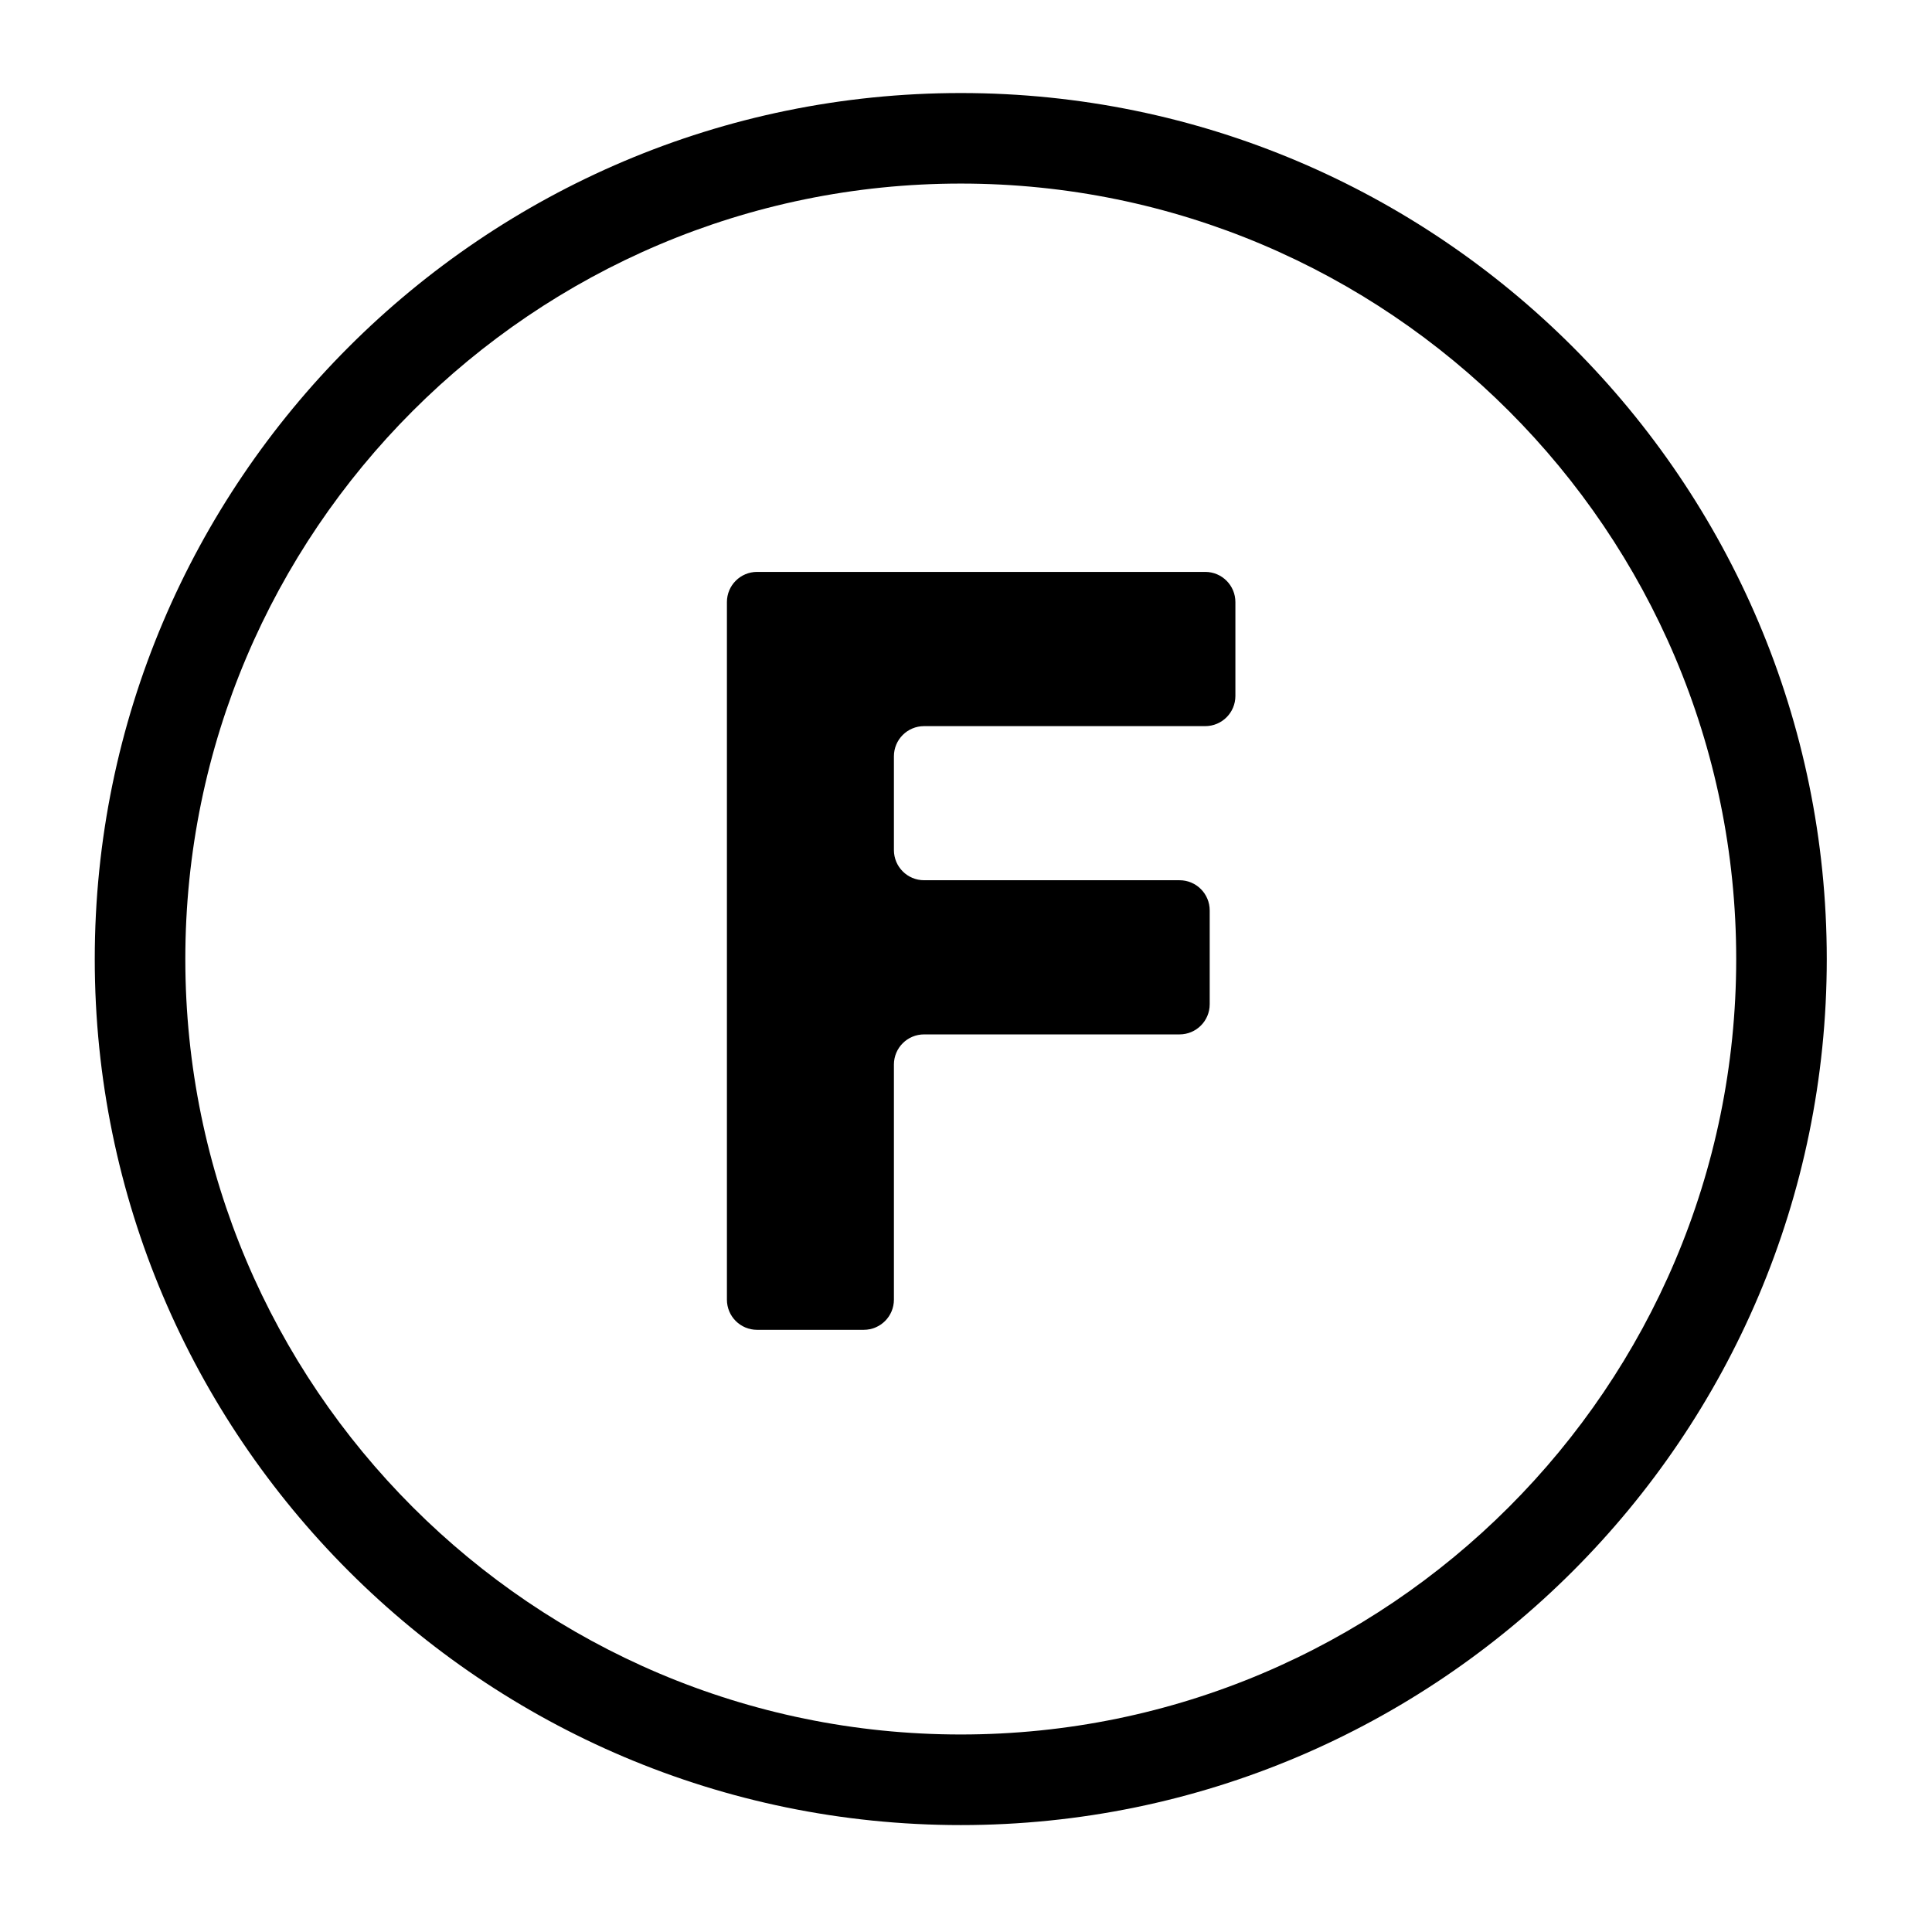
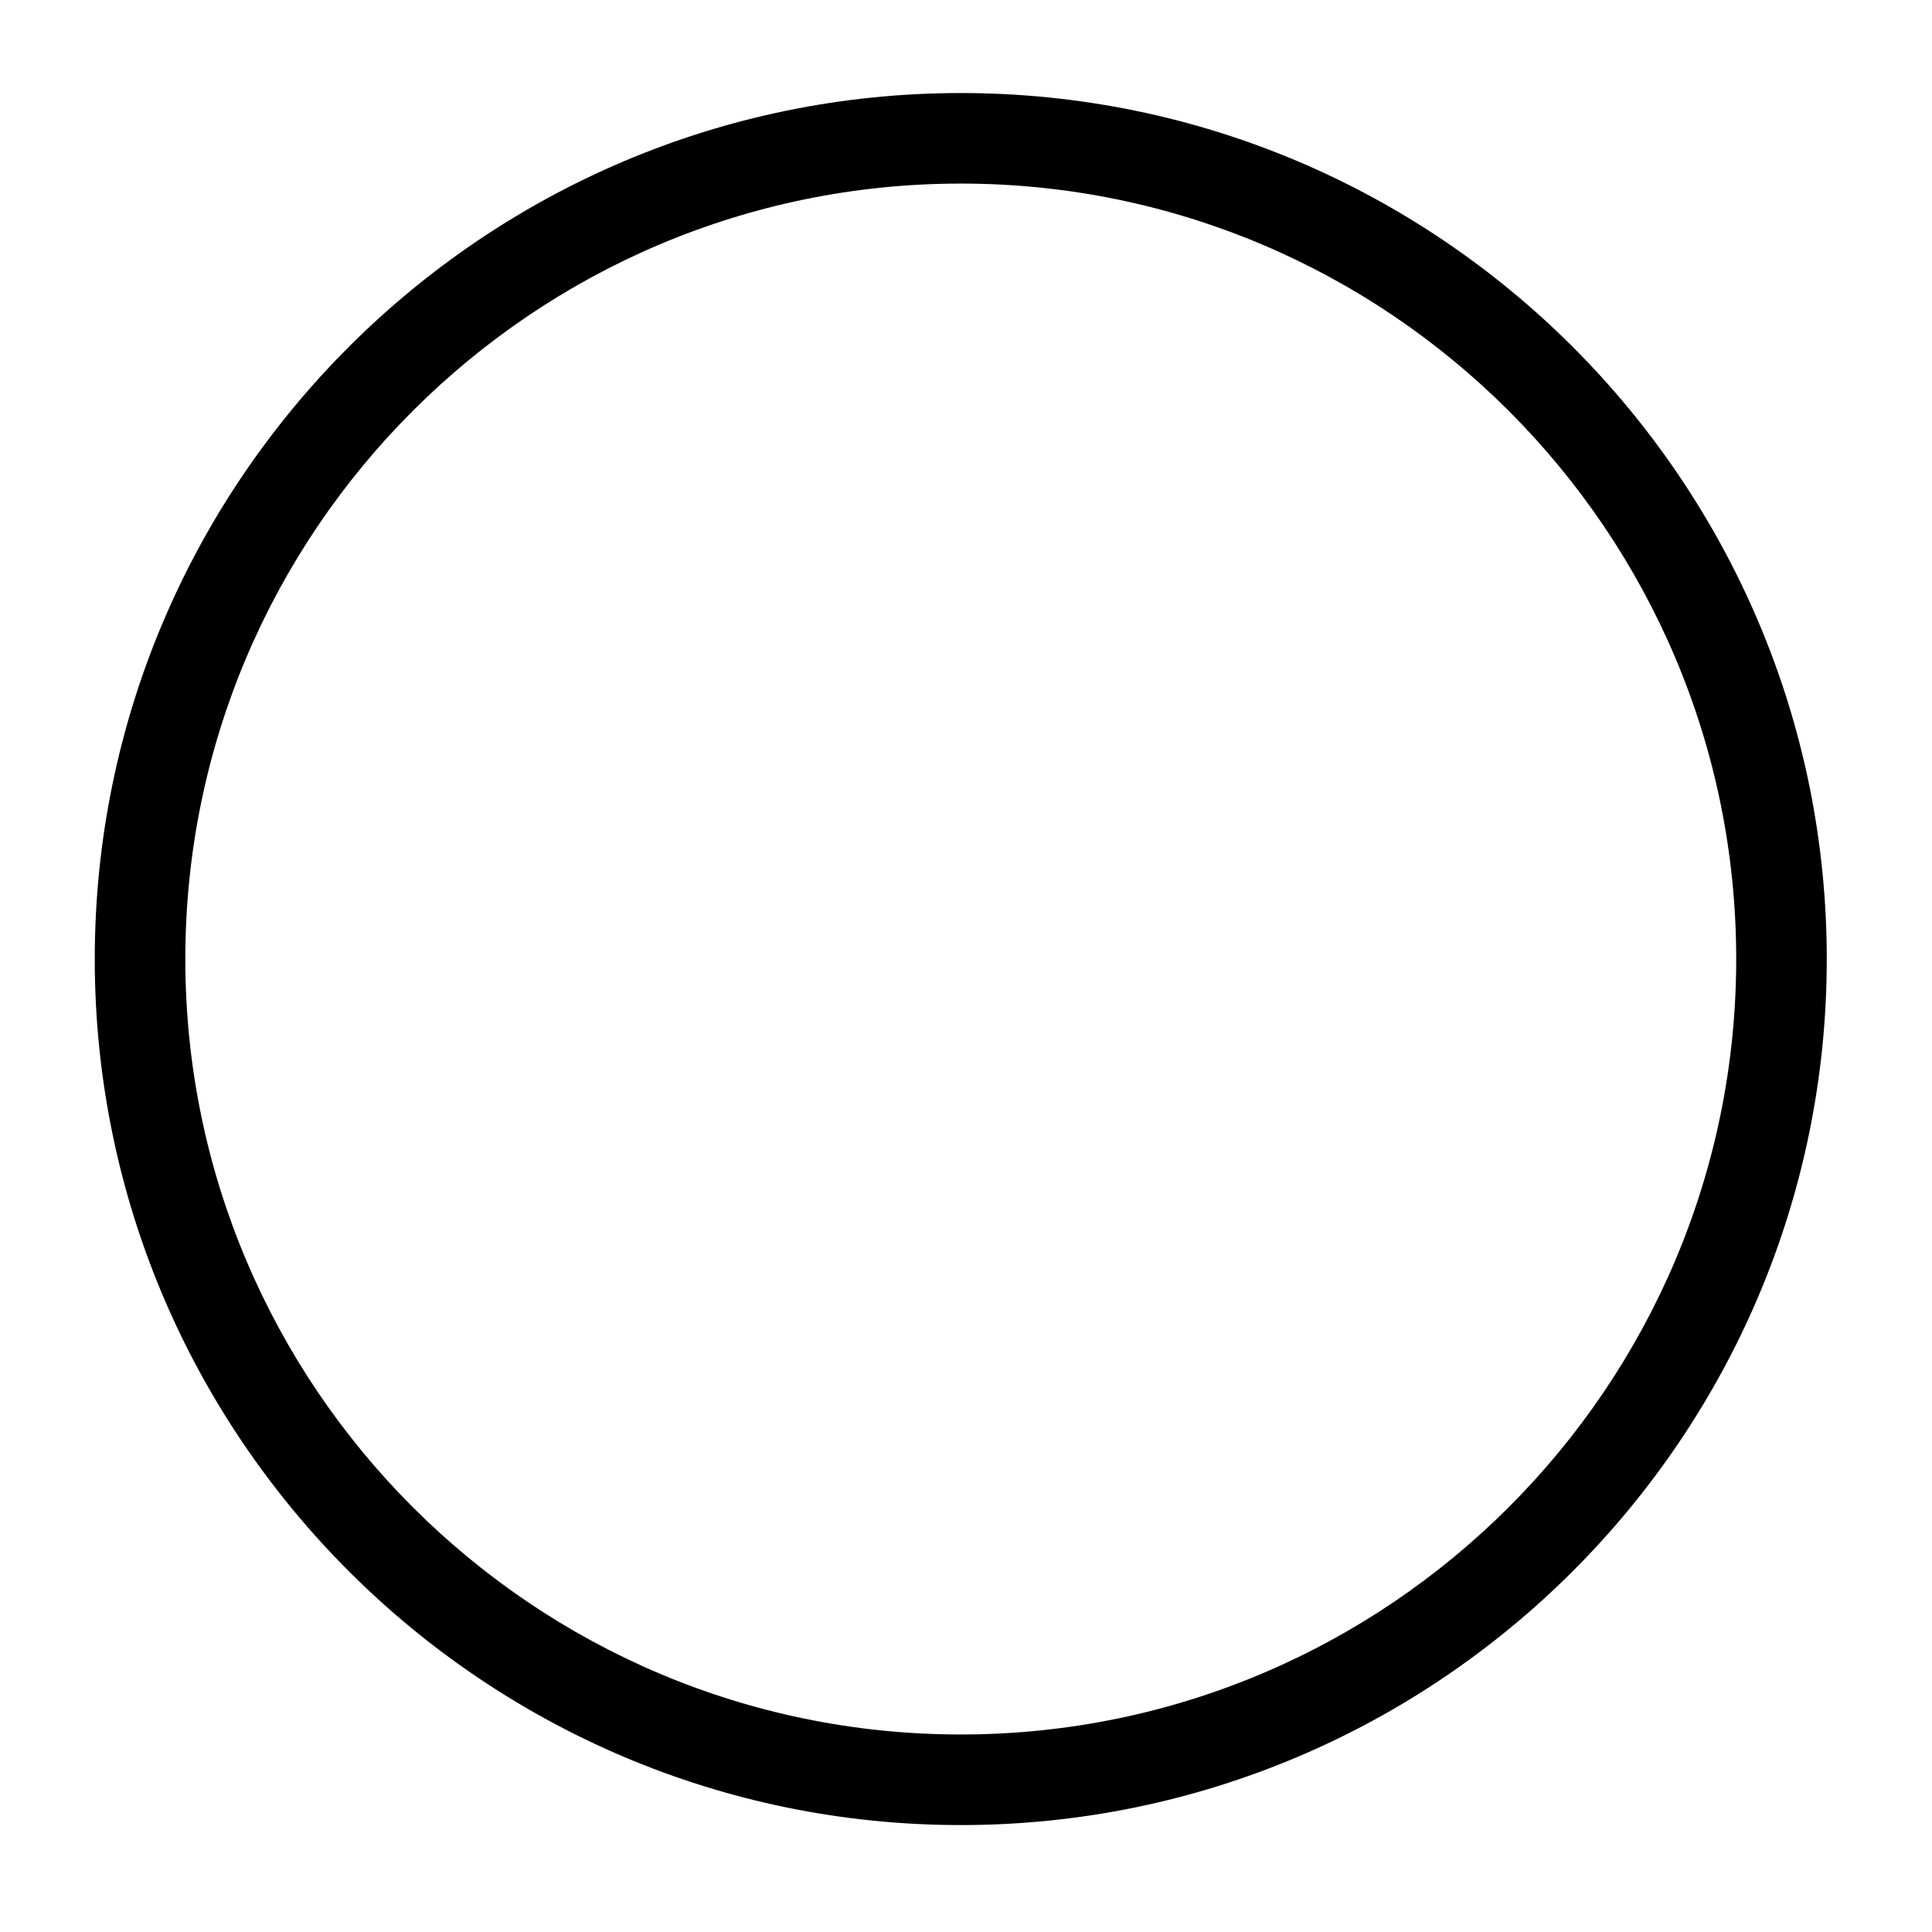
<svg xmlns="http://www.w3.org/2000/svg" version="1.1" id="Capa_1" x="0px" y="0px" width="64px" height="64px" viewBox="0 0 64 64" enable-background="new 0 0 64 64" xml:space="preserve">
  <g>
    <path d="M31.828,3.082c-15.819,0-28.689,12.869-28.689,28.688c0,15.818,12.87,28.688,28.689,28.688   c15.816,0,28.686-12.869,28.686-28.688S47.645,3.082,31.828,3.082z M31.828,57.457c-14.165,0-25.689-11.523-25.689-25.688   c0-14.164,11.524-25.688,25.689-25.688c14.163,0,25.686,11.523,25.686,25.688C57.514,45.934,45.991,57.457,31.828,57.457z" />
-     <path d="M39.925,18.945H25.08c-0.553,0-1,0.447-1,1v23.107c0,0.554,0.447,1,1,1h3.532c0.553,0,1-0.446,1-1v-7.786   c0-0.554,0.447-1,1-1h8.461c0.553,0,1-0.447,1-1v-3.107c0-0.553-0.447-1-1-1h-8.461c-0.553,0-1-0.447-1-1v-3.105   c0-0.553,0.447-1,1-1h9.312c0.553,0,1-0.447,1-1v-3.107C40.925,19.393,40.477,18.945,39.925,18.945z" />
  </g>
</svg>